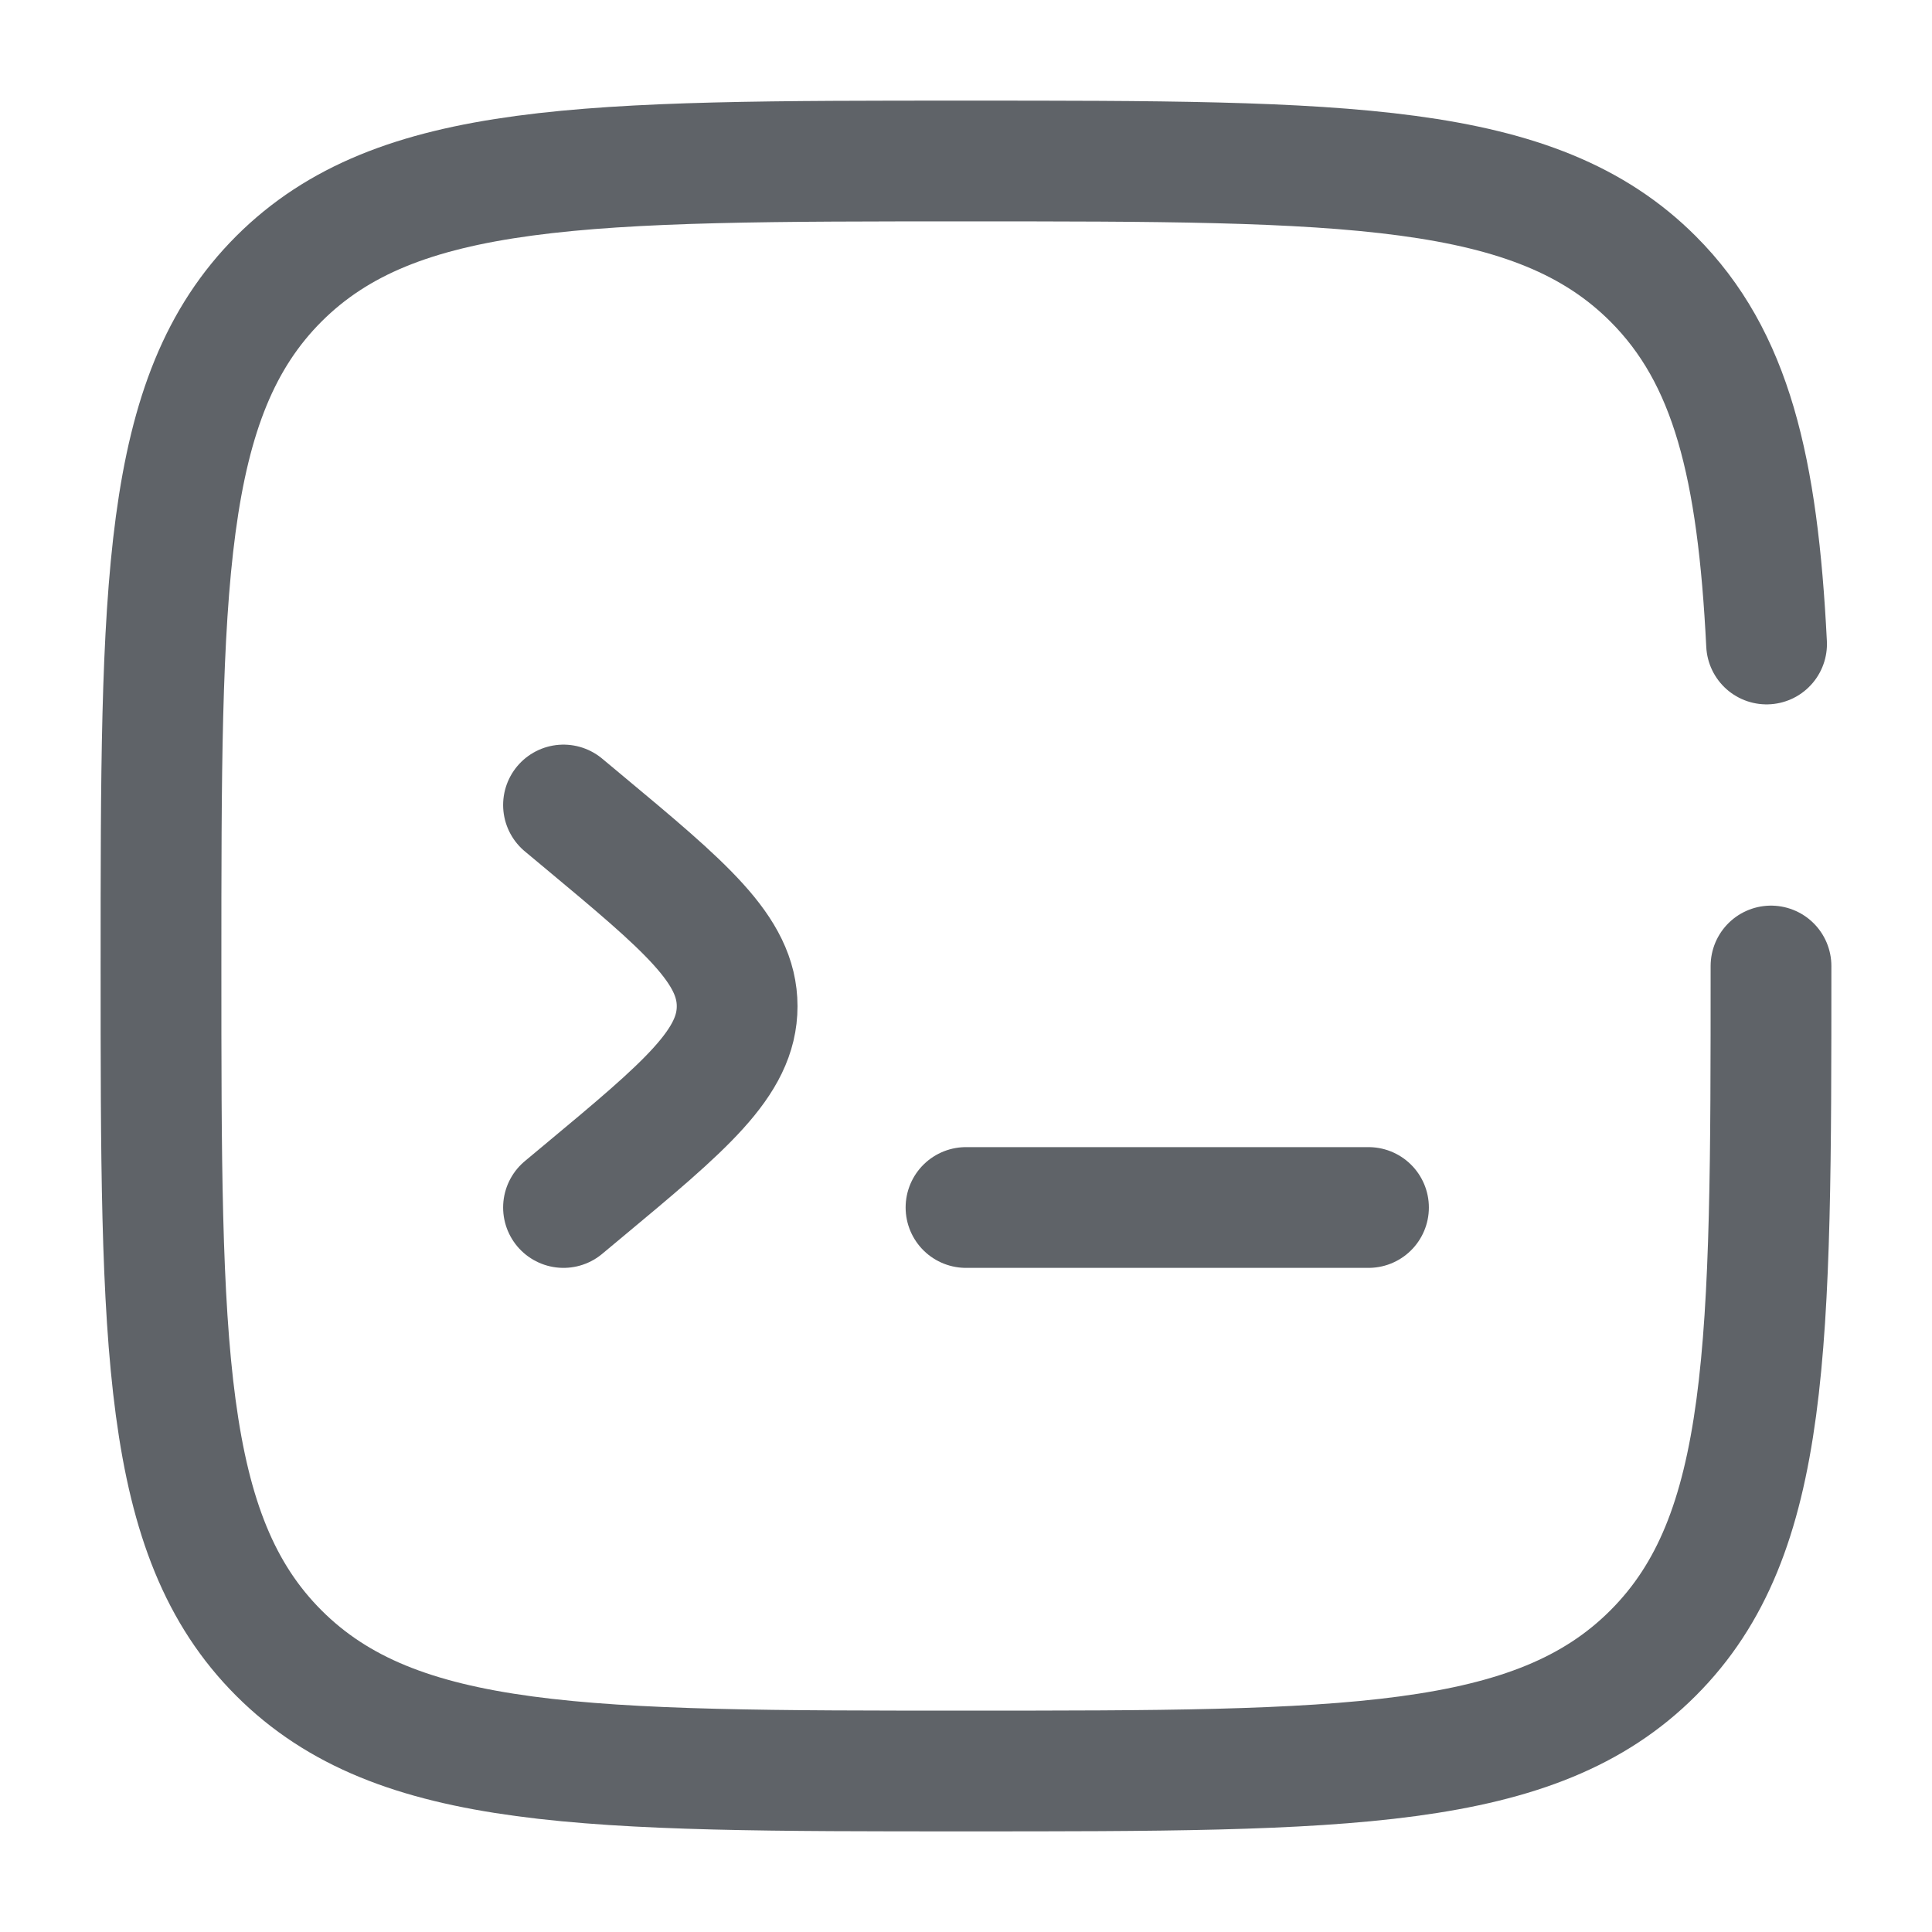
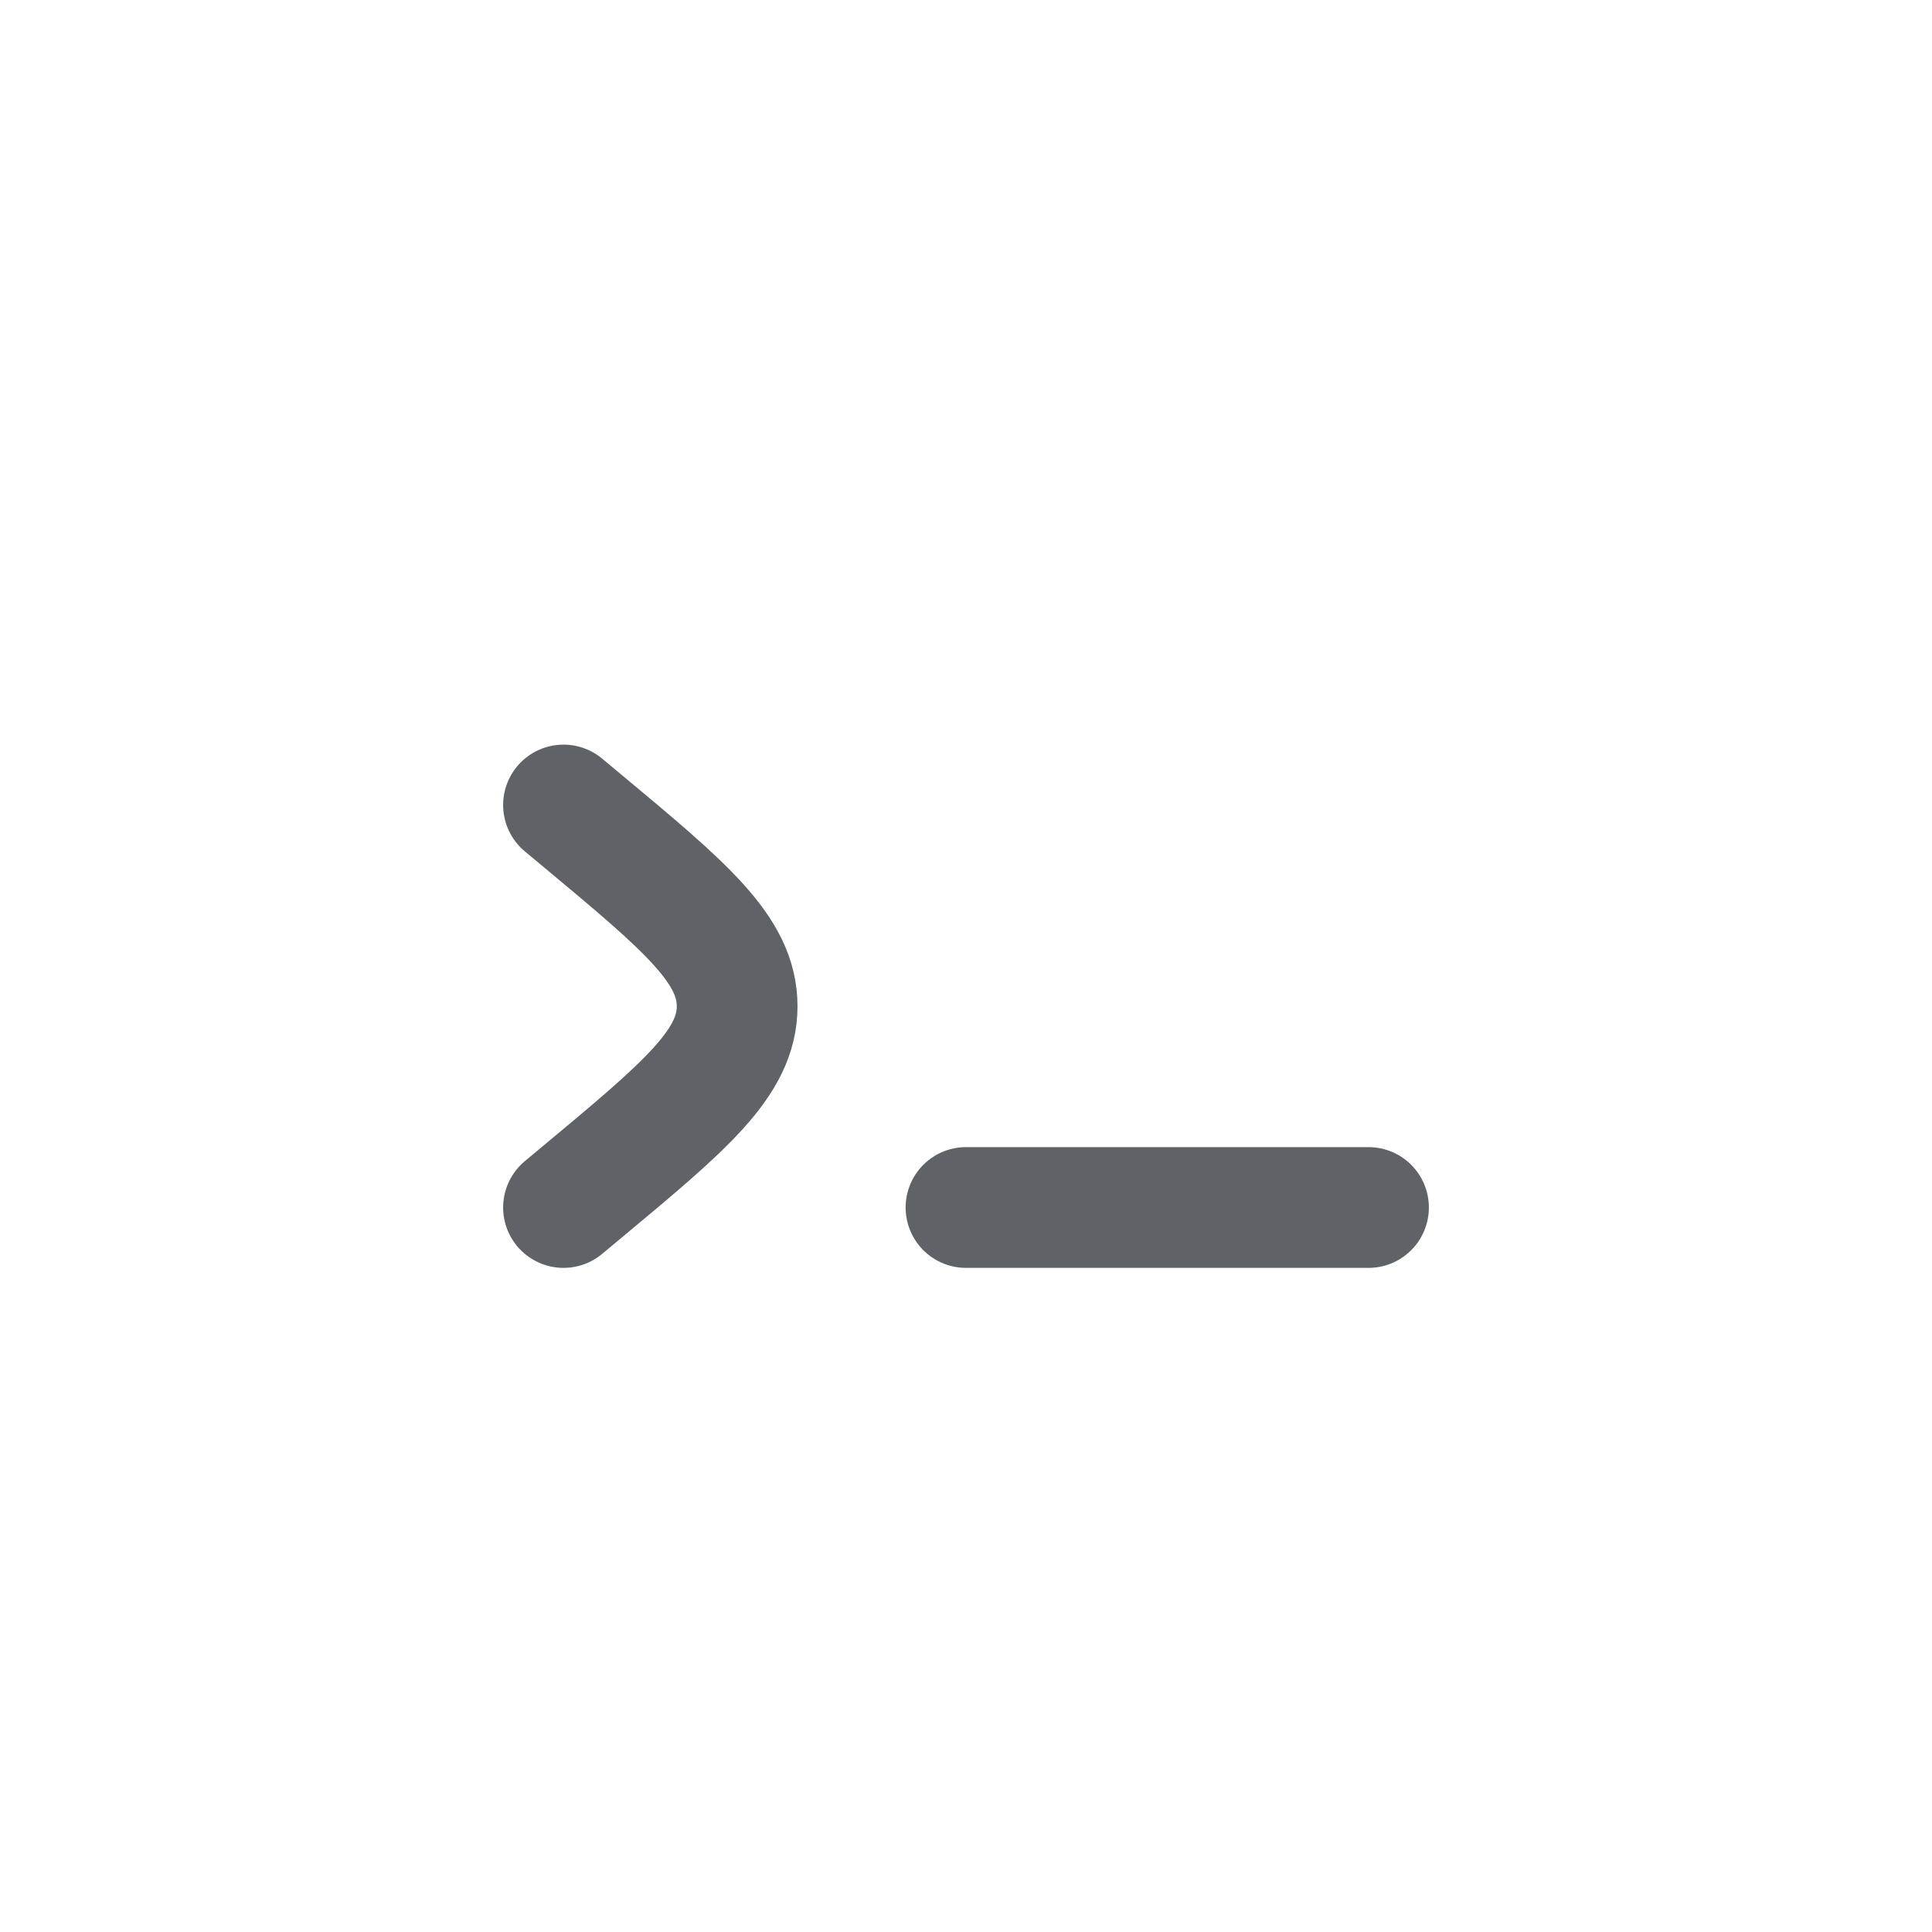
<svg xmlns="http://www.w3.org/2000/svg" width="24" height="24" viewBox="0 0 24 24" fill="none">
  <path d="M17 15H12M7 10L7.234 10.195C8.516 11.263 9.157 11.797 9.157 12.5C9.157 13.203 8.517 13.737 7.234 14.805L7 15" stroke="#5F6368" stroke-width="1.5" stroke-linecap="round" />
-   <path d="M22 12C22 16.714 22 19.071 20.535 20.535C19.072 22 16.714 22 12 22C7.286 22 4.929 22 3.464 20.535C2 19.072 2 16.714 2 12C2 7.286 2 4.929 3.464 3.464C4.93 2 7.286 2 12 2C16.714 2 19.071 2 20.535 3.464C21.509 4.438 21.835 5.807 21.945 8" stroke="#5F6368" stroke-width="1.5" stroke-linecap="round" />
</svg>